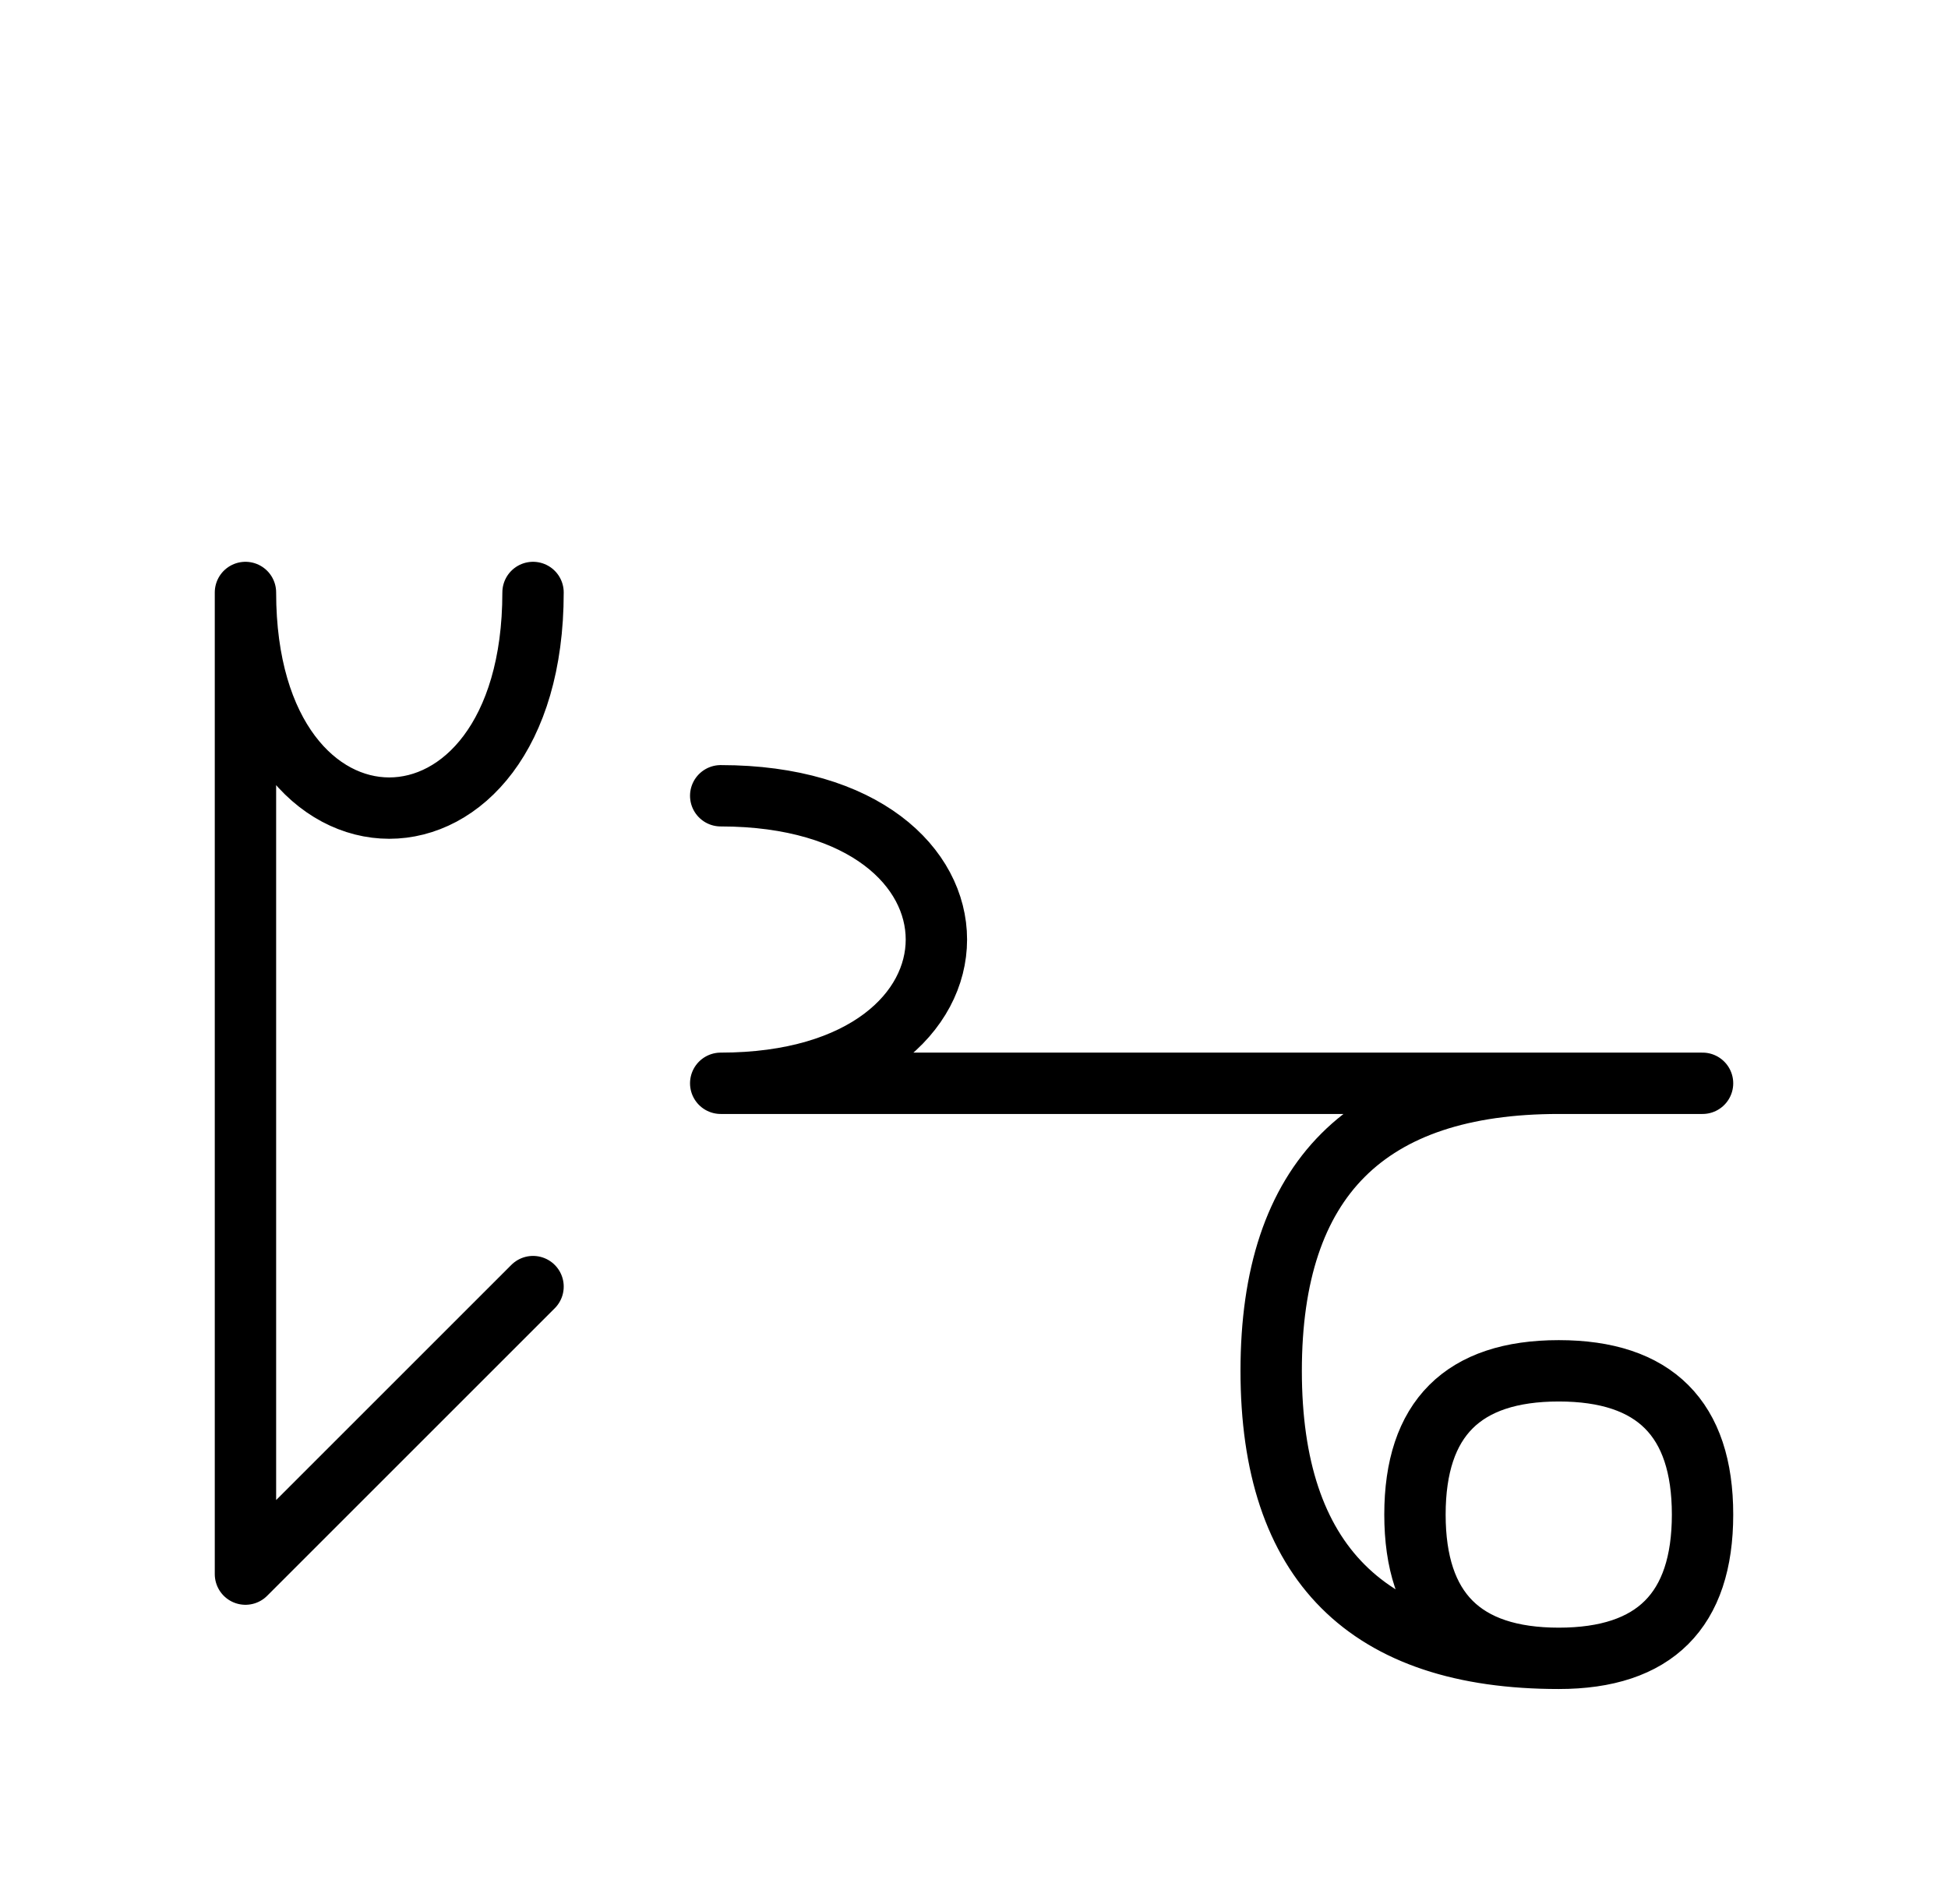
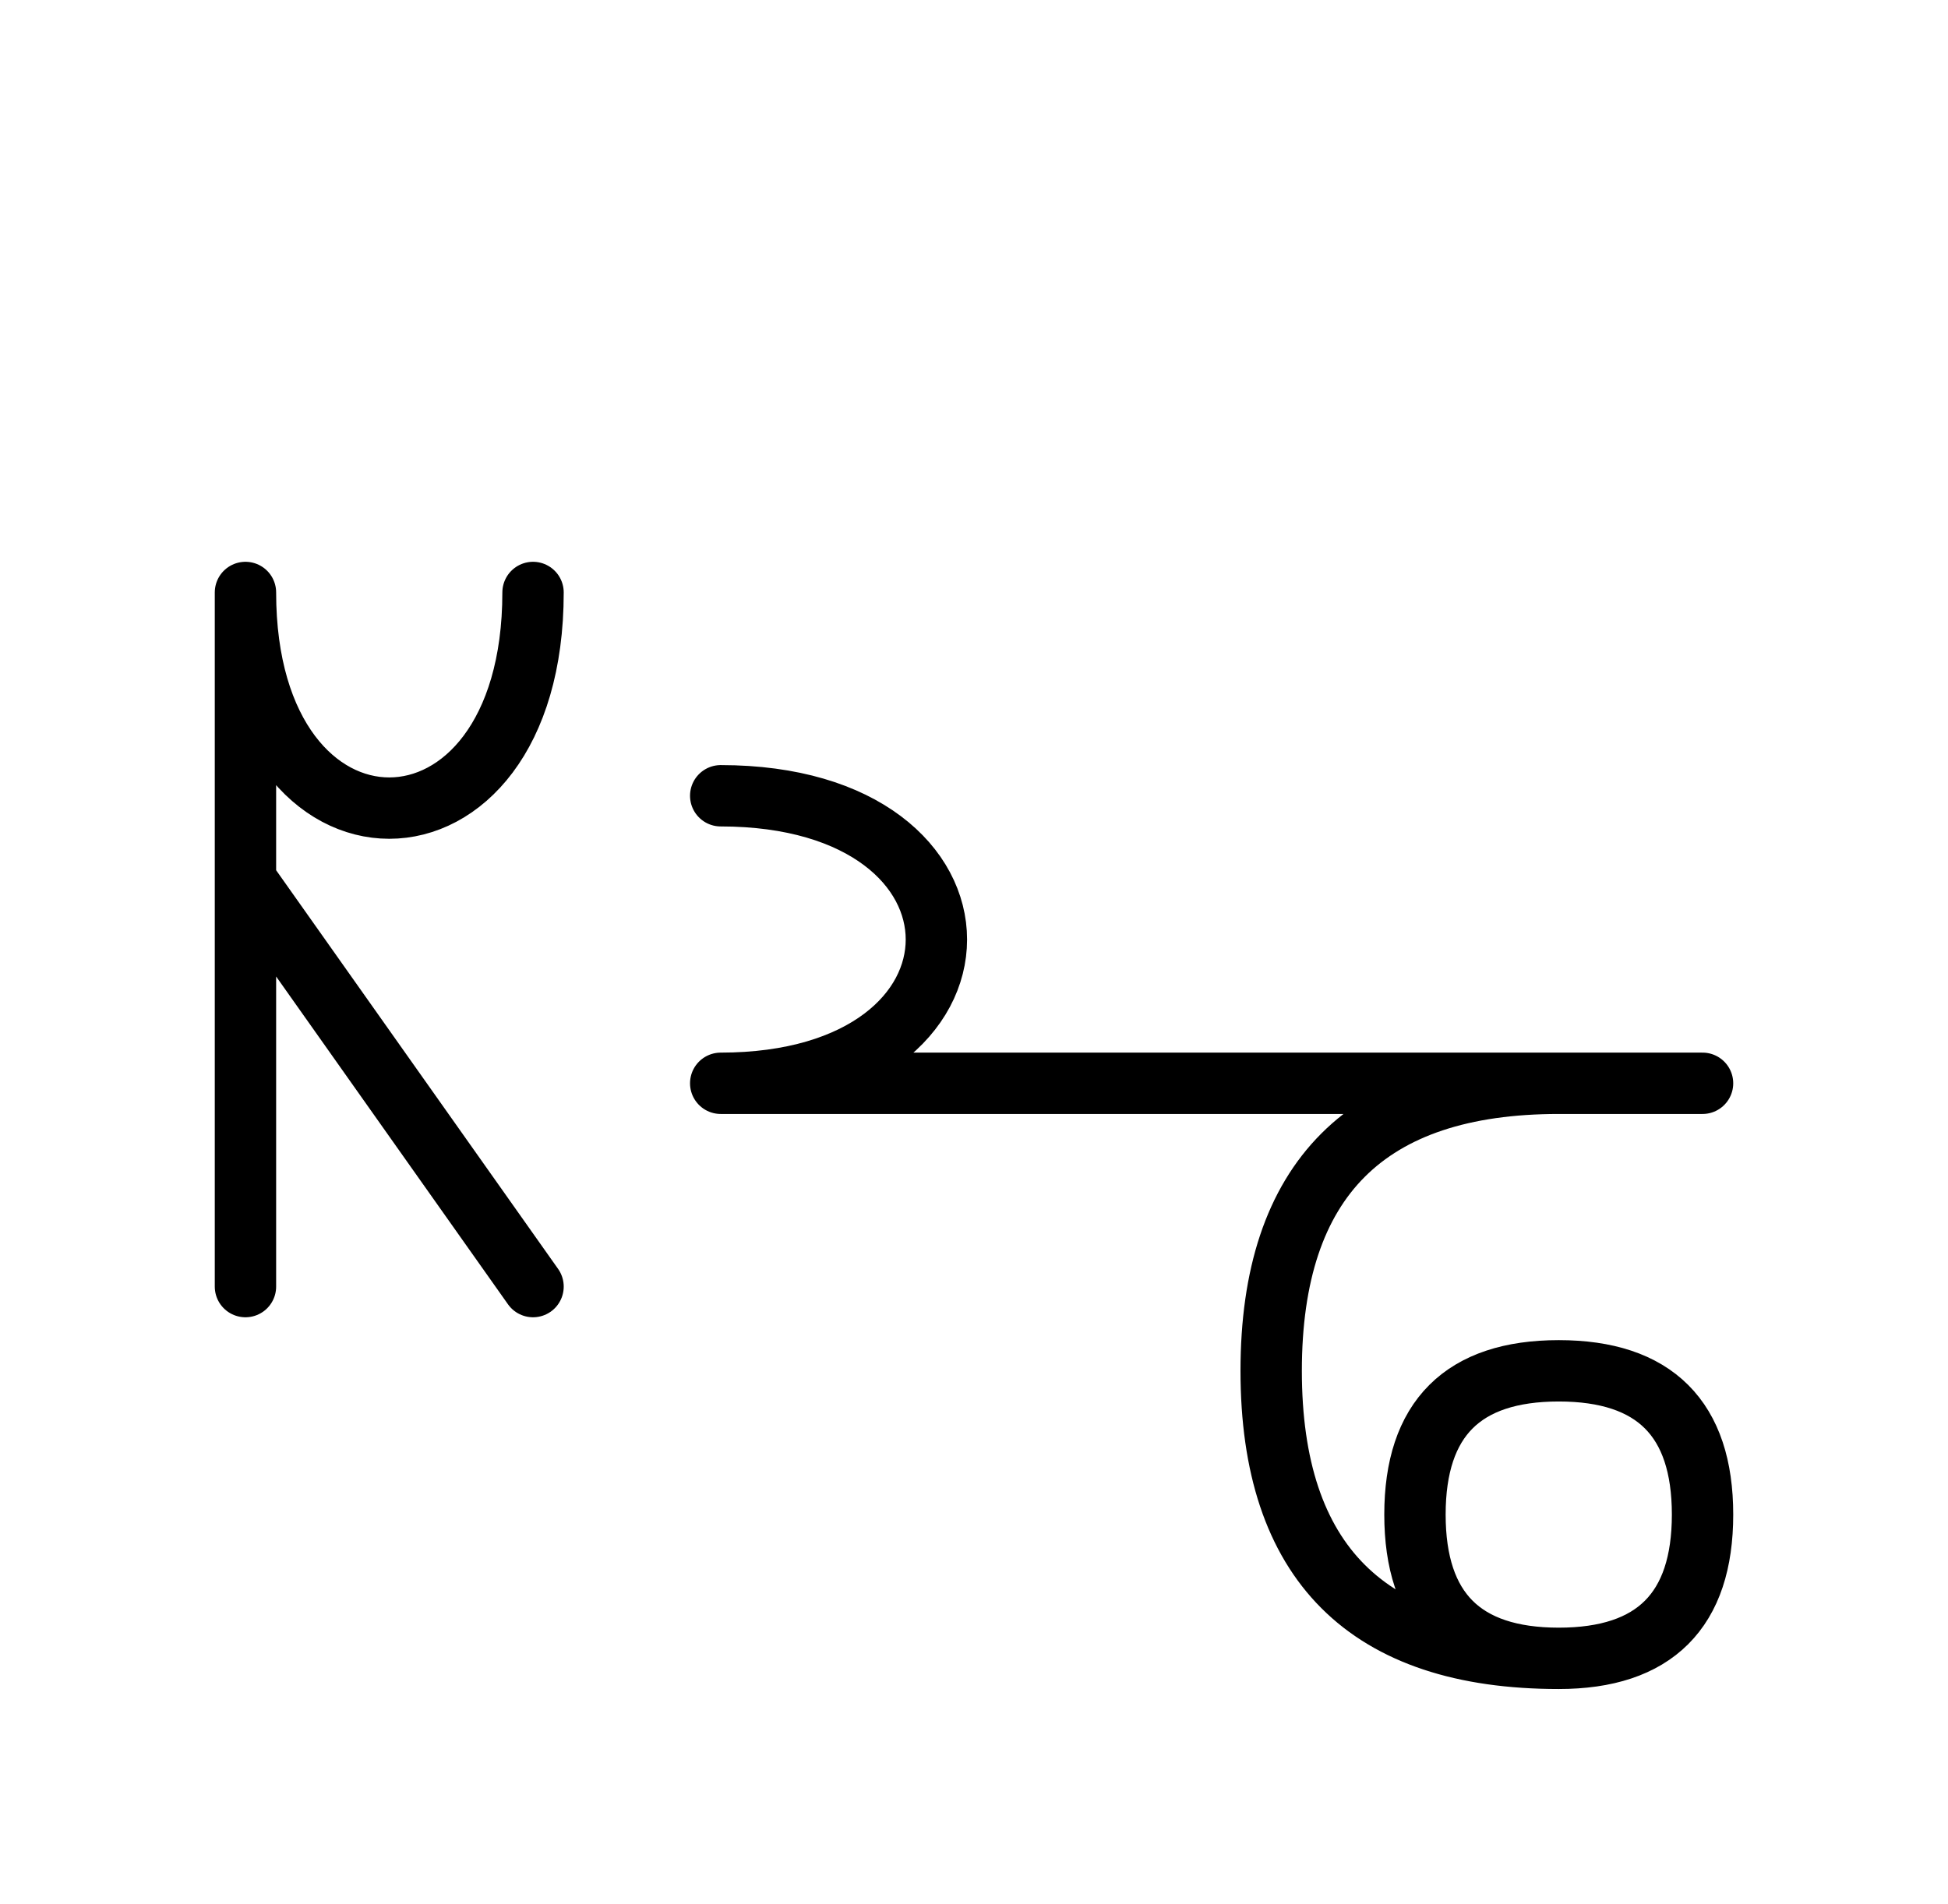
<svg xmlns="http://www.w3.org/2000/svg" xmlns:xlink="http://www.w3.org/1999/xlink" width="39.681" height="38.787" viewBox="0 0 39.681 38.787">
  <defs>
-     <path d="M24.681,22.071 L28.823,22.071 L14.681,22.071 C20.539,22.071,20.539,16.213,14.681,16.213 M24.681,22.071 L20.539,22.071 L34.681,22.071 M31.752,22.071 Q25.894,22.071,25.894,27.929 Q25.894,33.787,31.752,33.787 Q34.681,33.787,34.681,30.858 Q34.681,27.929,31.752,27.929 Q28.823,27.929,28.823,30.858 Q28.823,33.787,31.752,33.787 M5.0,22.071 L5.0,26.213 L5.0,12.071 C5.0,17.929,10.858,17.929,10.858,12.071 M5.0,22.071 L5.0,17.929 L5.0,32.071 L10.858,26.213" stroke="black" fill="none" stroke-width="1.25" stroke-linecap="round" stroke-linejoin="round" id="d0" />
+     <path d="M24.681,22.071 L28.823,22.071 L14.681,22.071 C20.539,22.071,20.539,16.213,14.681,16.213 M24.681,22.071 L20.539,22.071 L34.681,22.071 M31.752,22.071 Q25.894,22.071,25.894,27.929 Q25.894,33.787,31.752,33.787 Q34.681,33.787,34.681,30.858 Q34.681,27.929,31.752,27.929 Q28.823,27.929,28.823,30.858 Q28.823,33.787,31.752,33.787 M5.0,22.071 L5.0,26.213 L5.0,12.071 C5.0,17.929,10.858,17.929,10.858,12.071 M5.0,22.071 L5.0,17.929 L10.858,26.213" stroke="black" fill="none" stroke-width="1.25" stroke-linecap="round" stroke-linejoin="round" id="d0" />
  </defs>
  <use xlink:href="#d0" x="0" y="0" />
</svg>